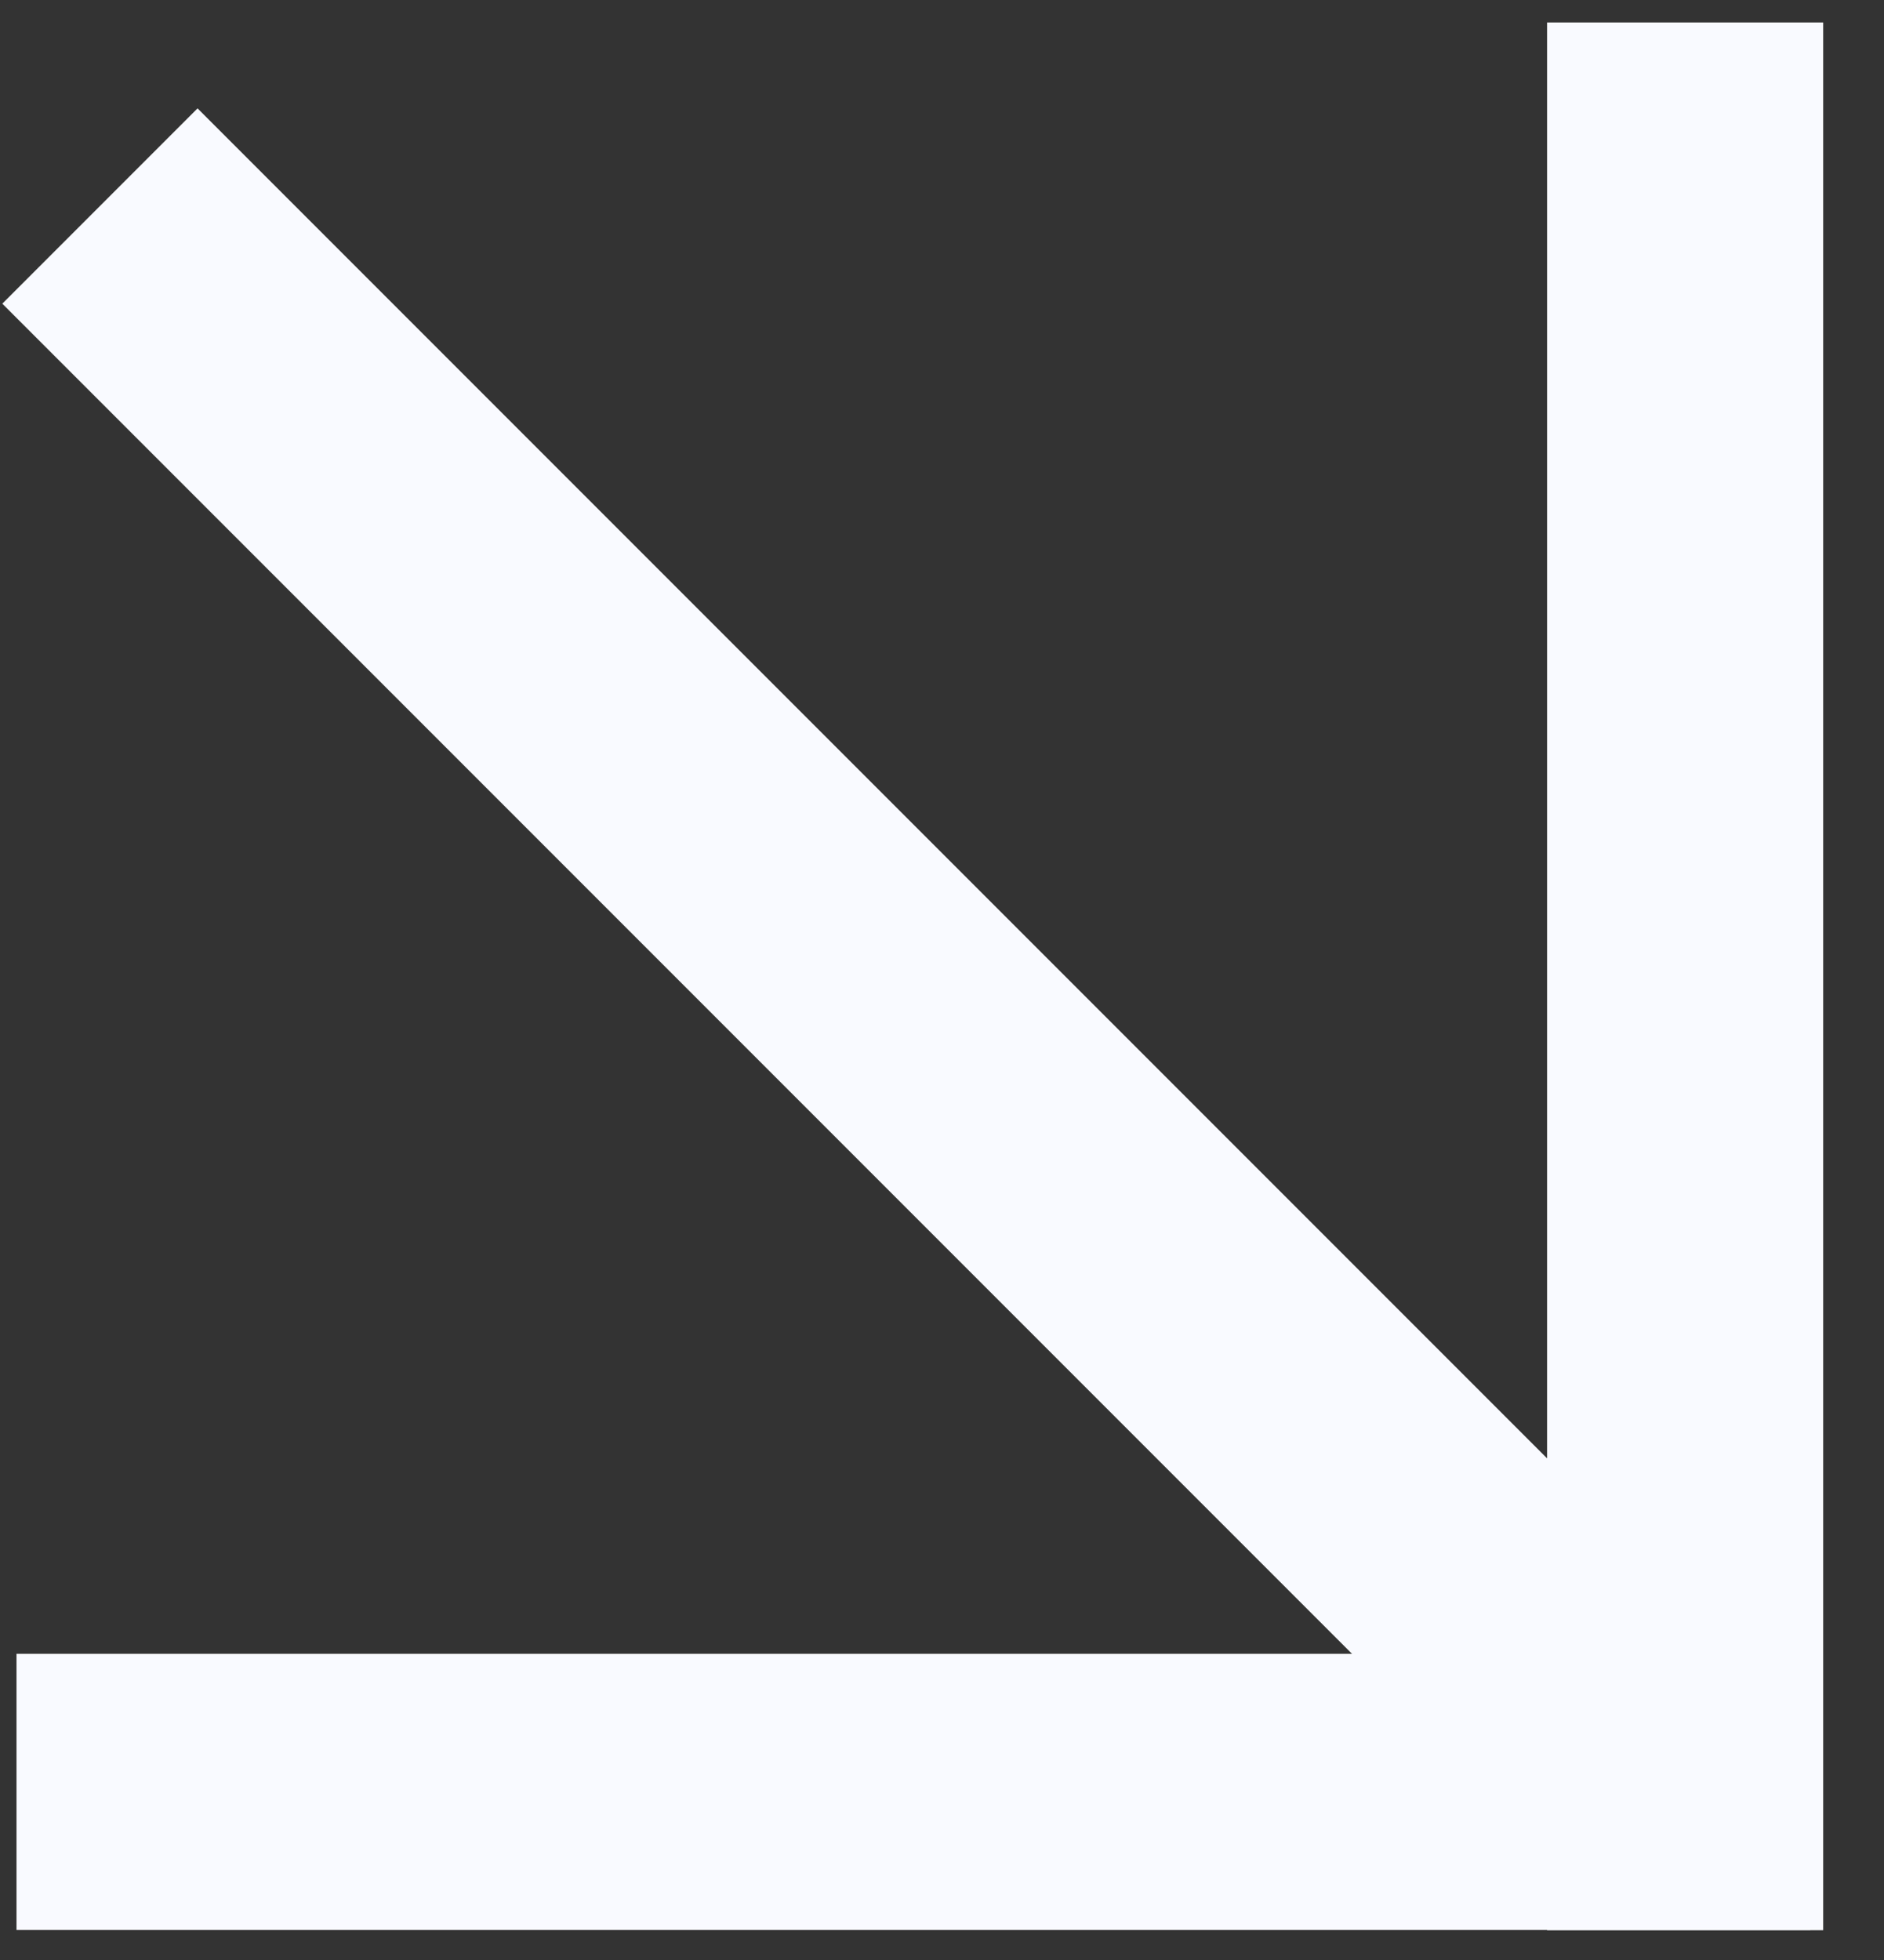
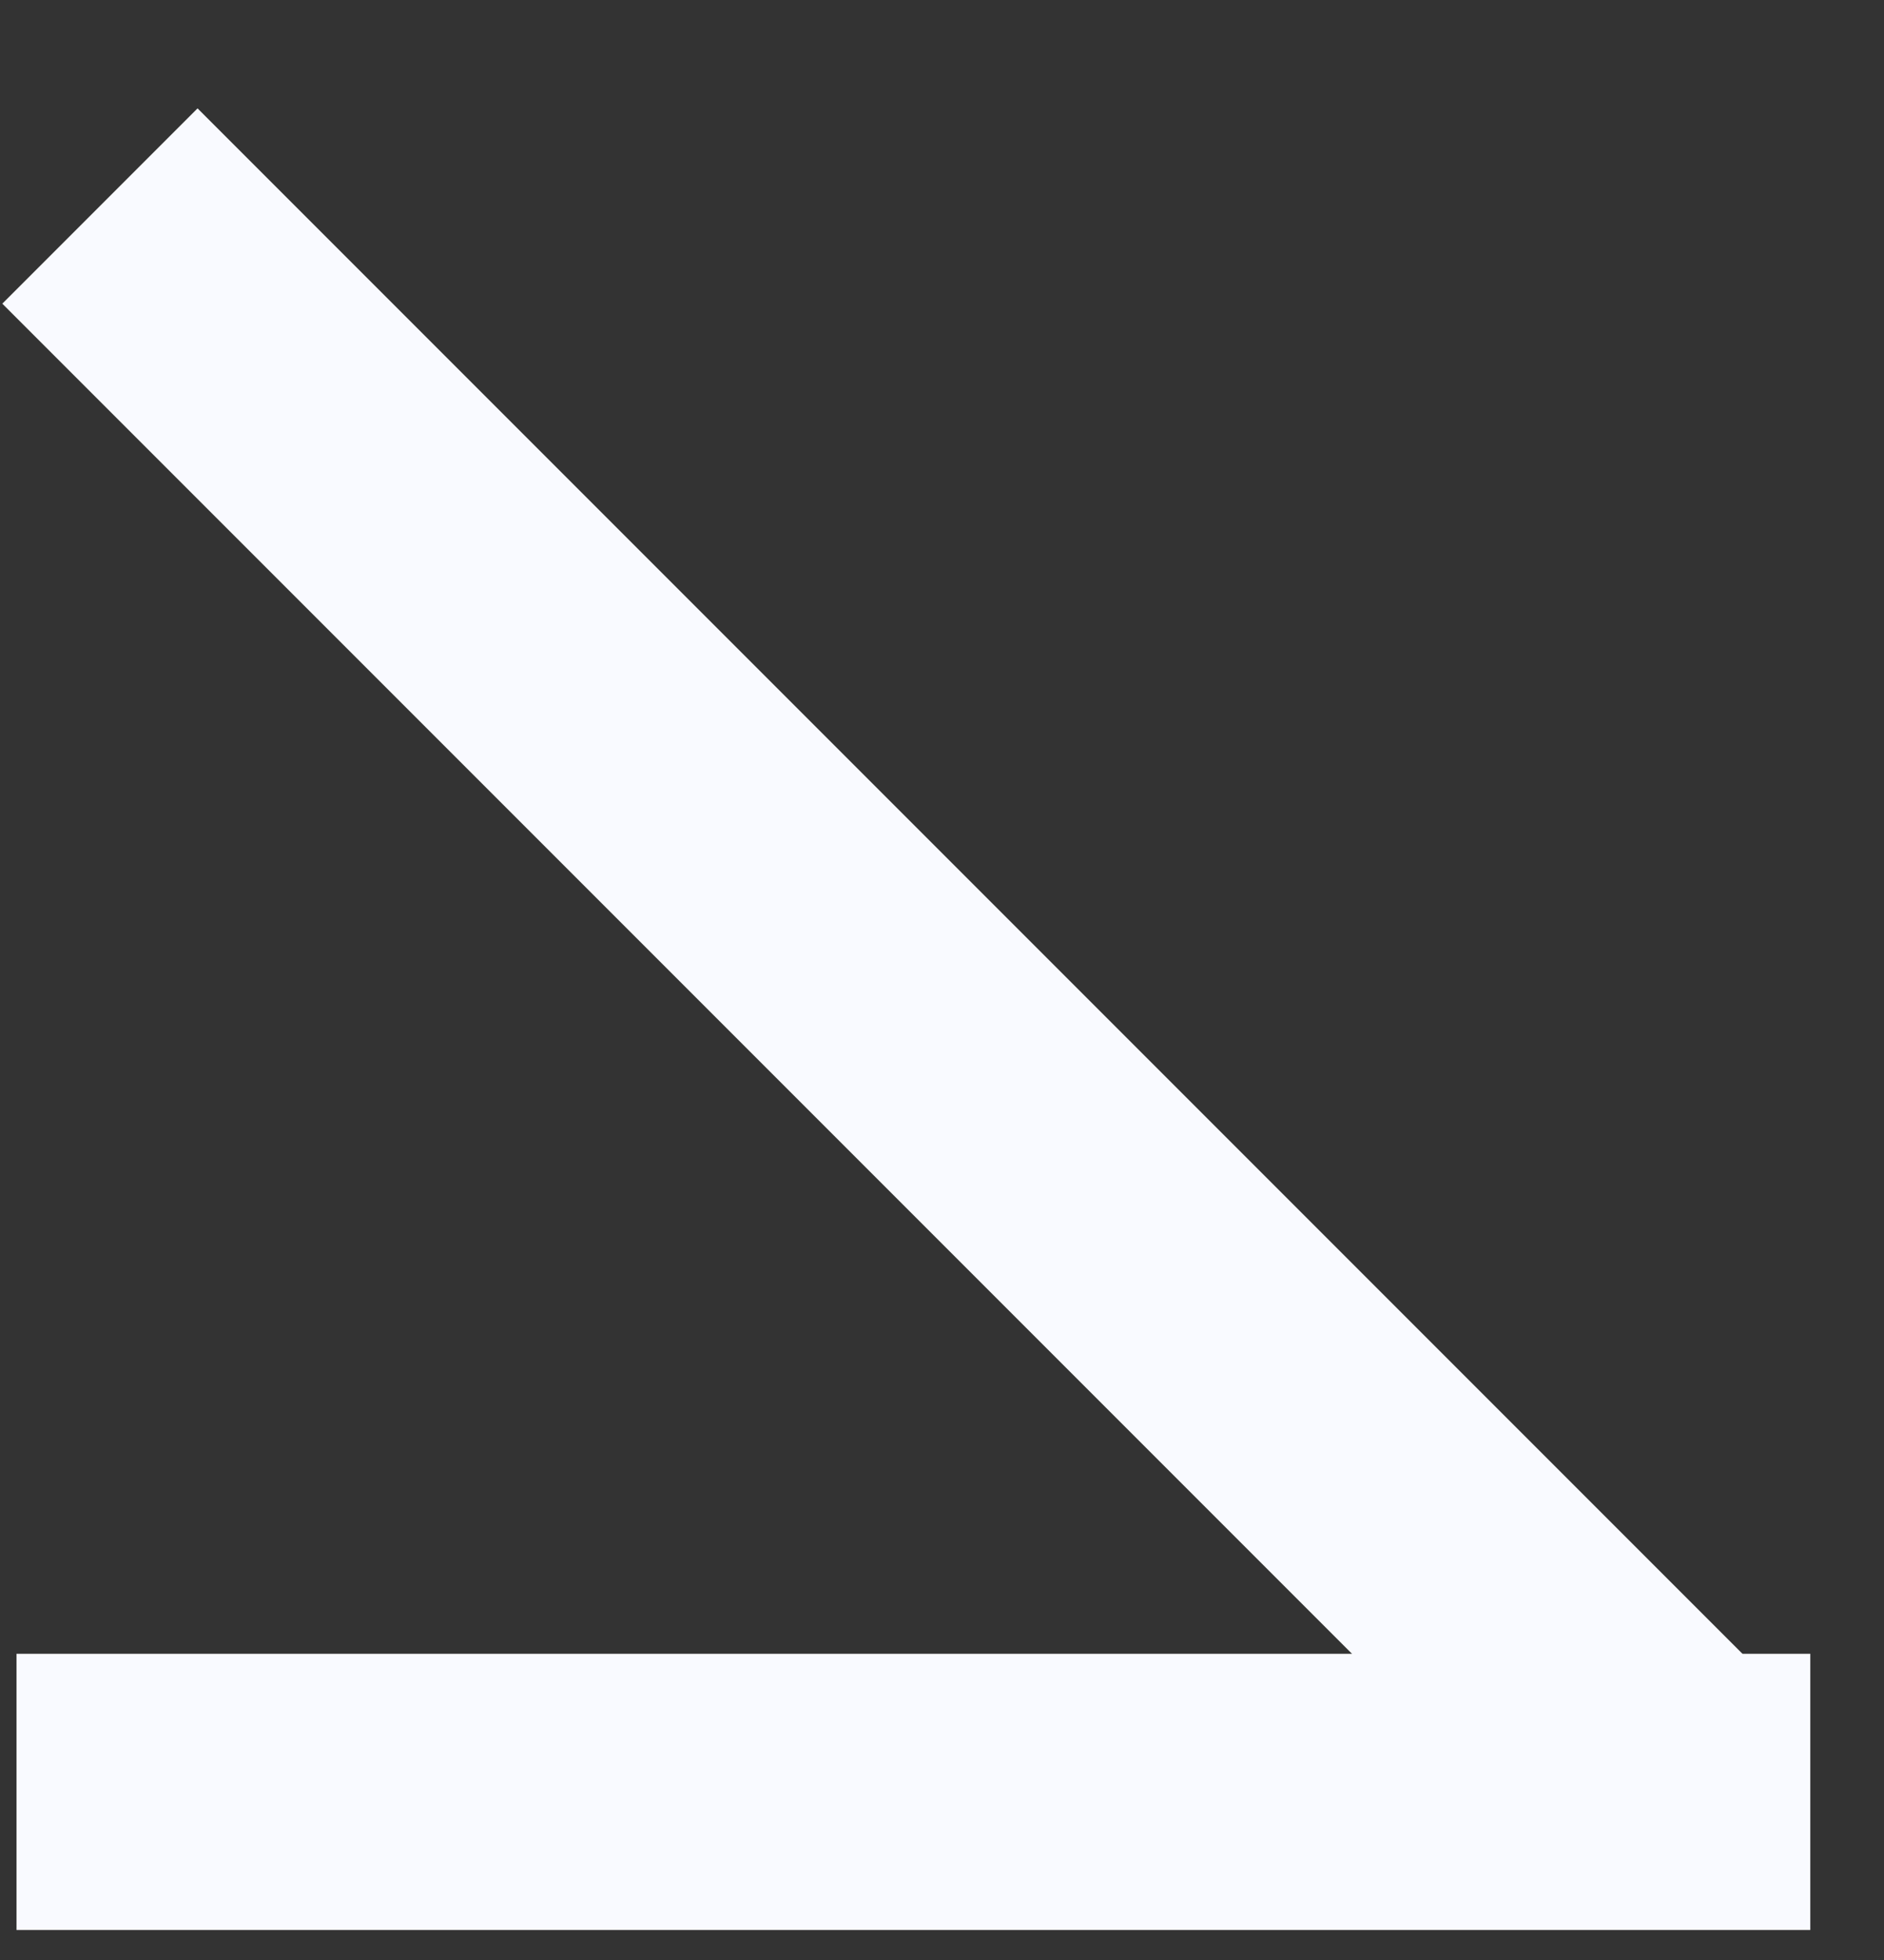
<svg xmlns="http://www.w3.org/2000/svg" width="25" height="26" viewBox="0 0 25 26" fill="none">
  <rect x="0" y="0" width="25" height="26" fill="#333333" stroke="none" />
  <path d="M0.219 23.77H24.022" stroke="#F9FAFF" stroke-width="3.664" />
-   <path d="M22.361 0.298L22.361 25.605" stroke="#F9FAFF" stroke-width="3.664" />
  <path d="M1.326 2.733L22.362 23.769" stroke="#F9FAFF" stroke-width="3.664" />
</svg>